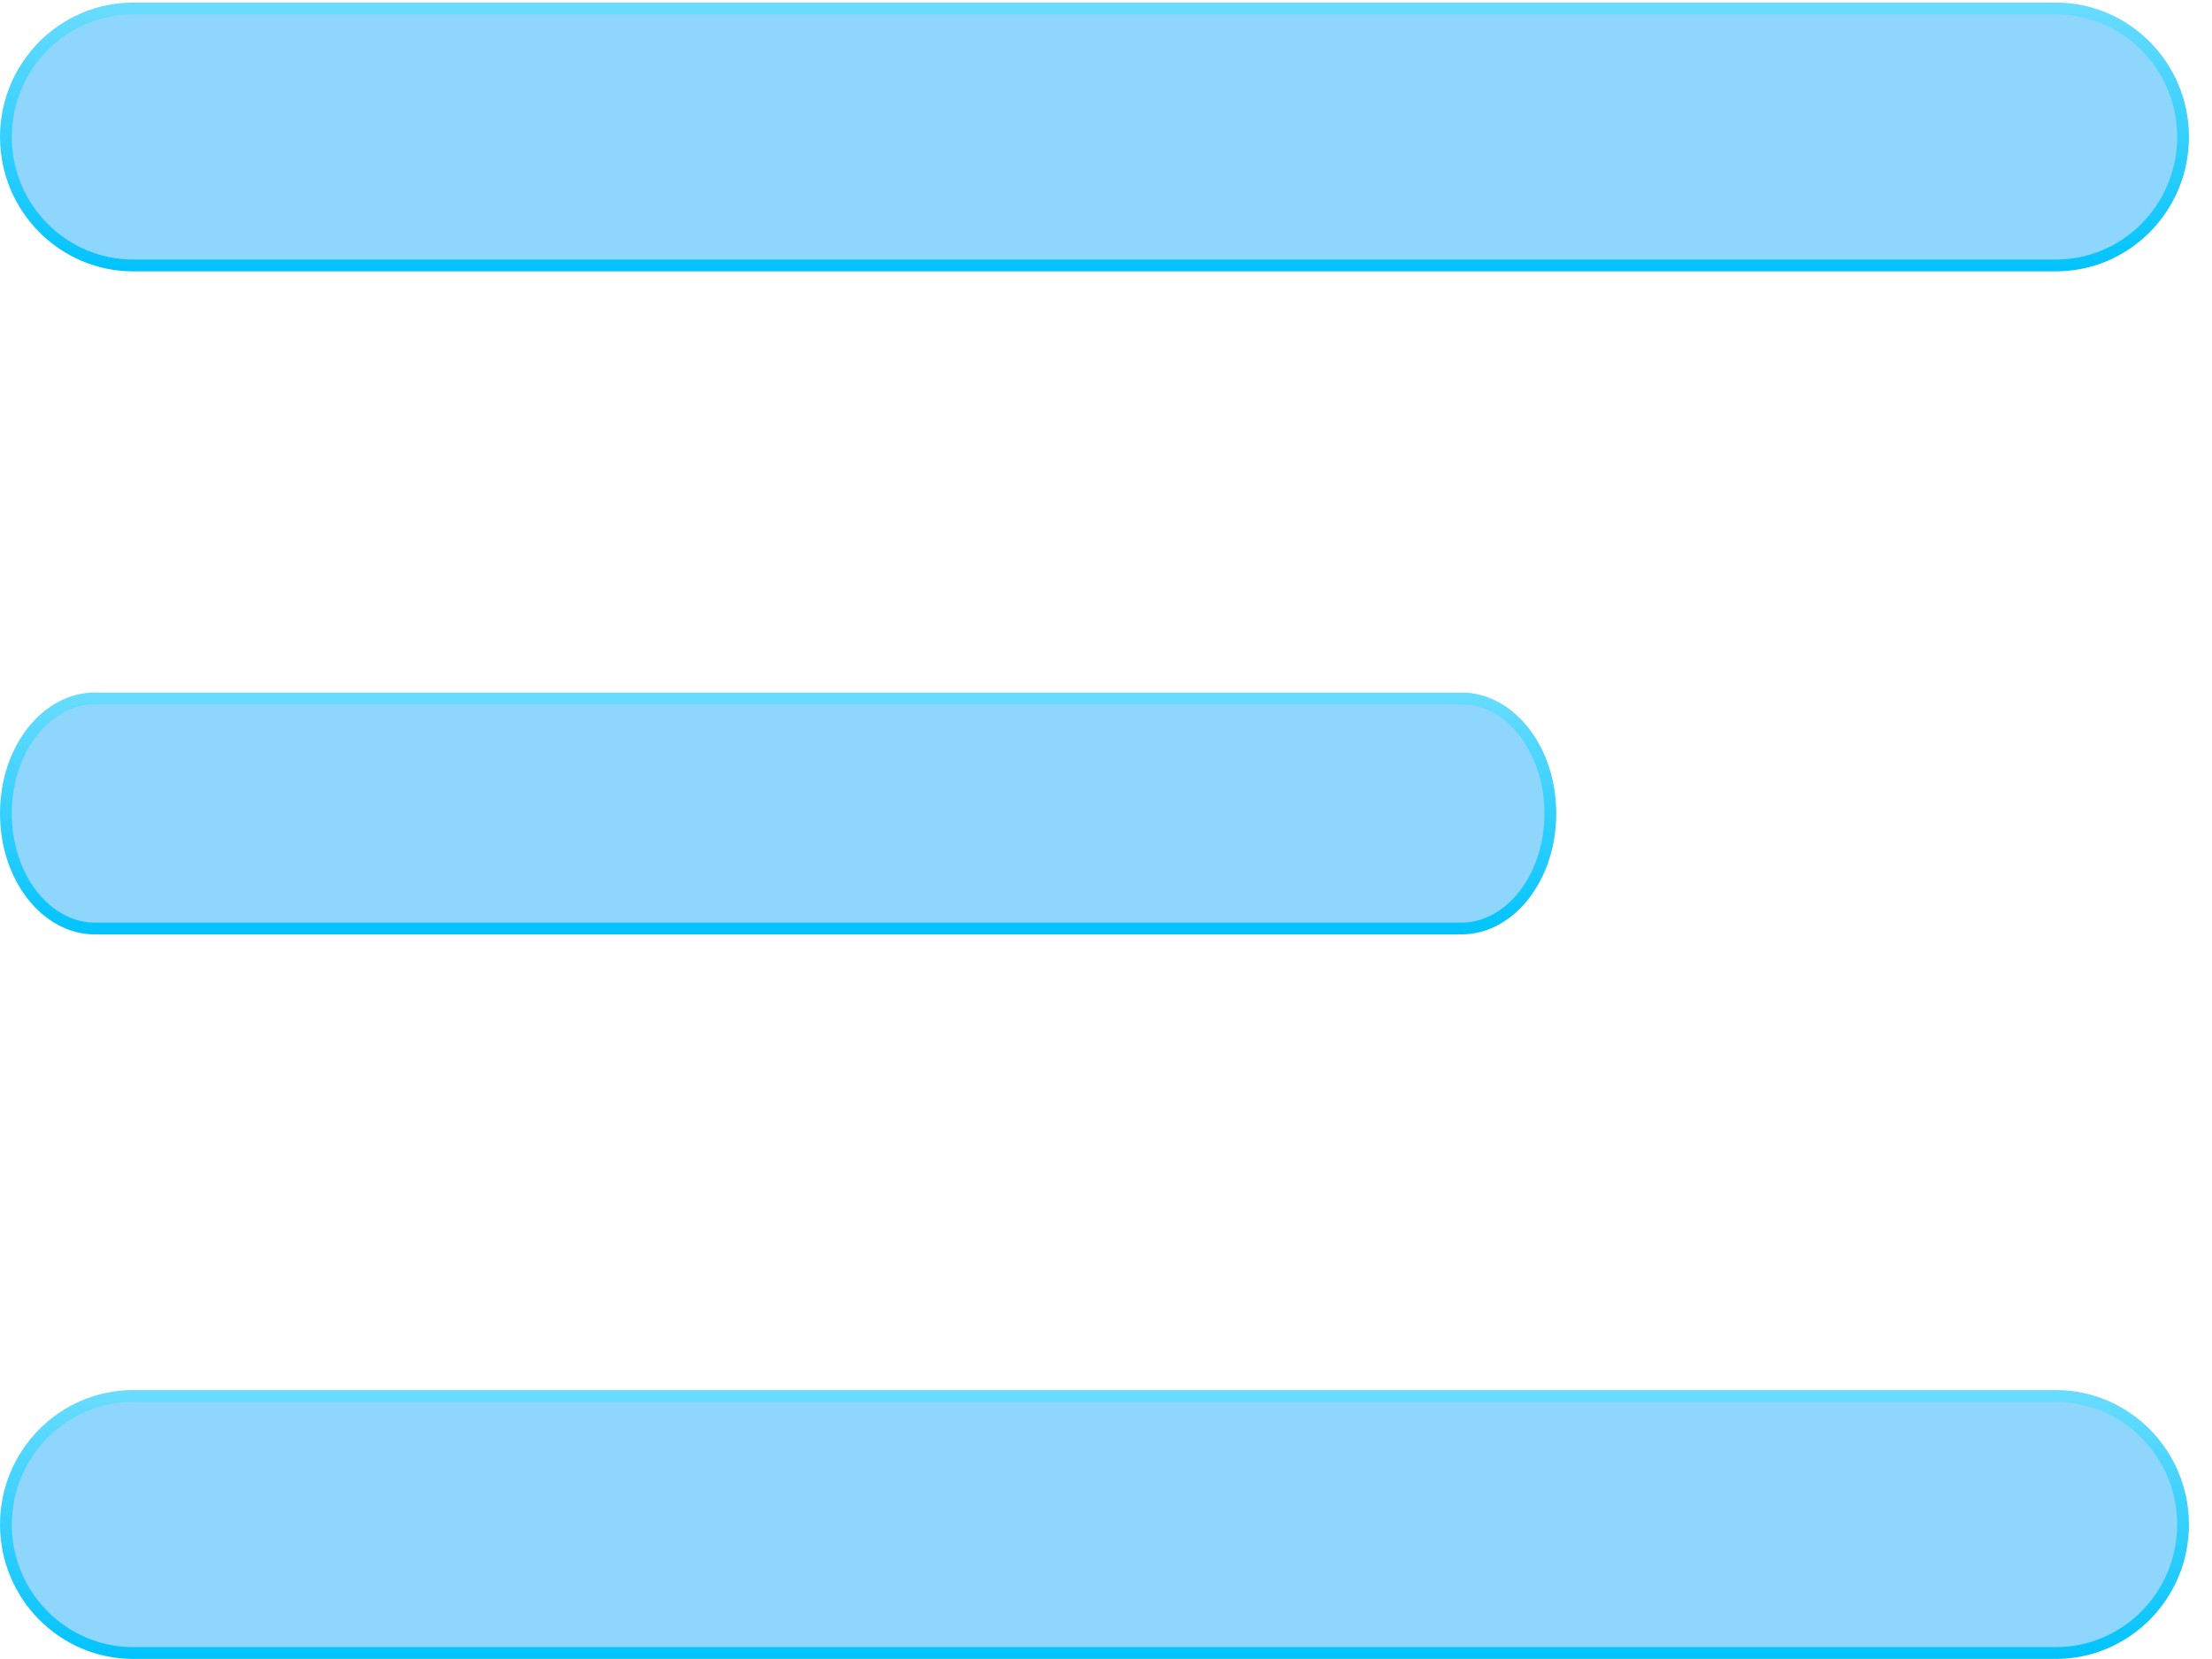
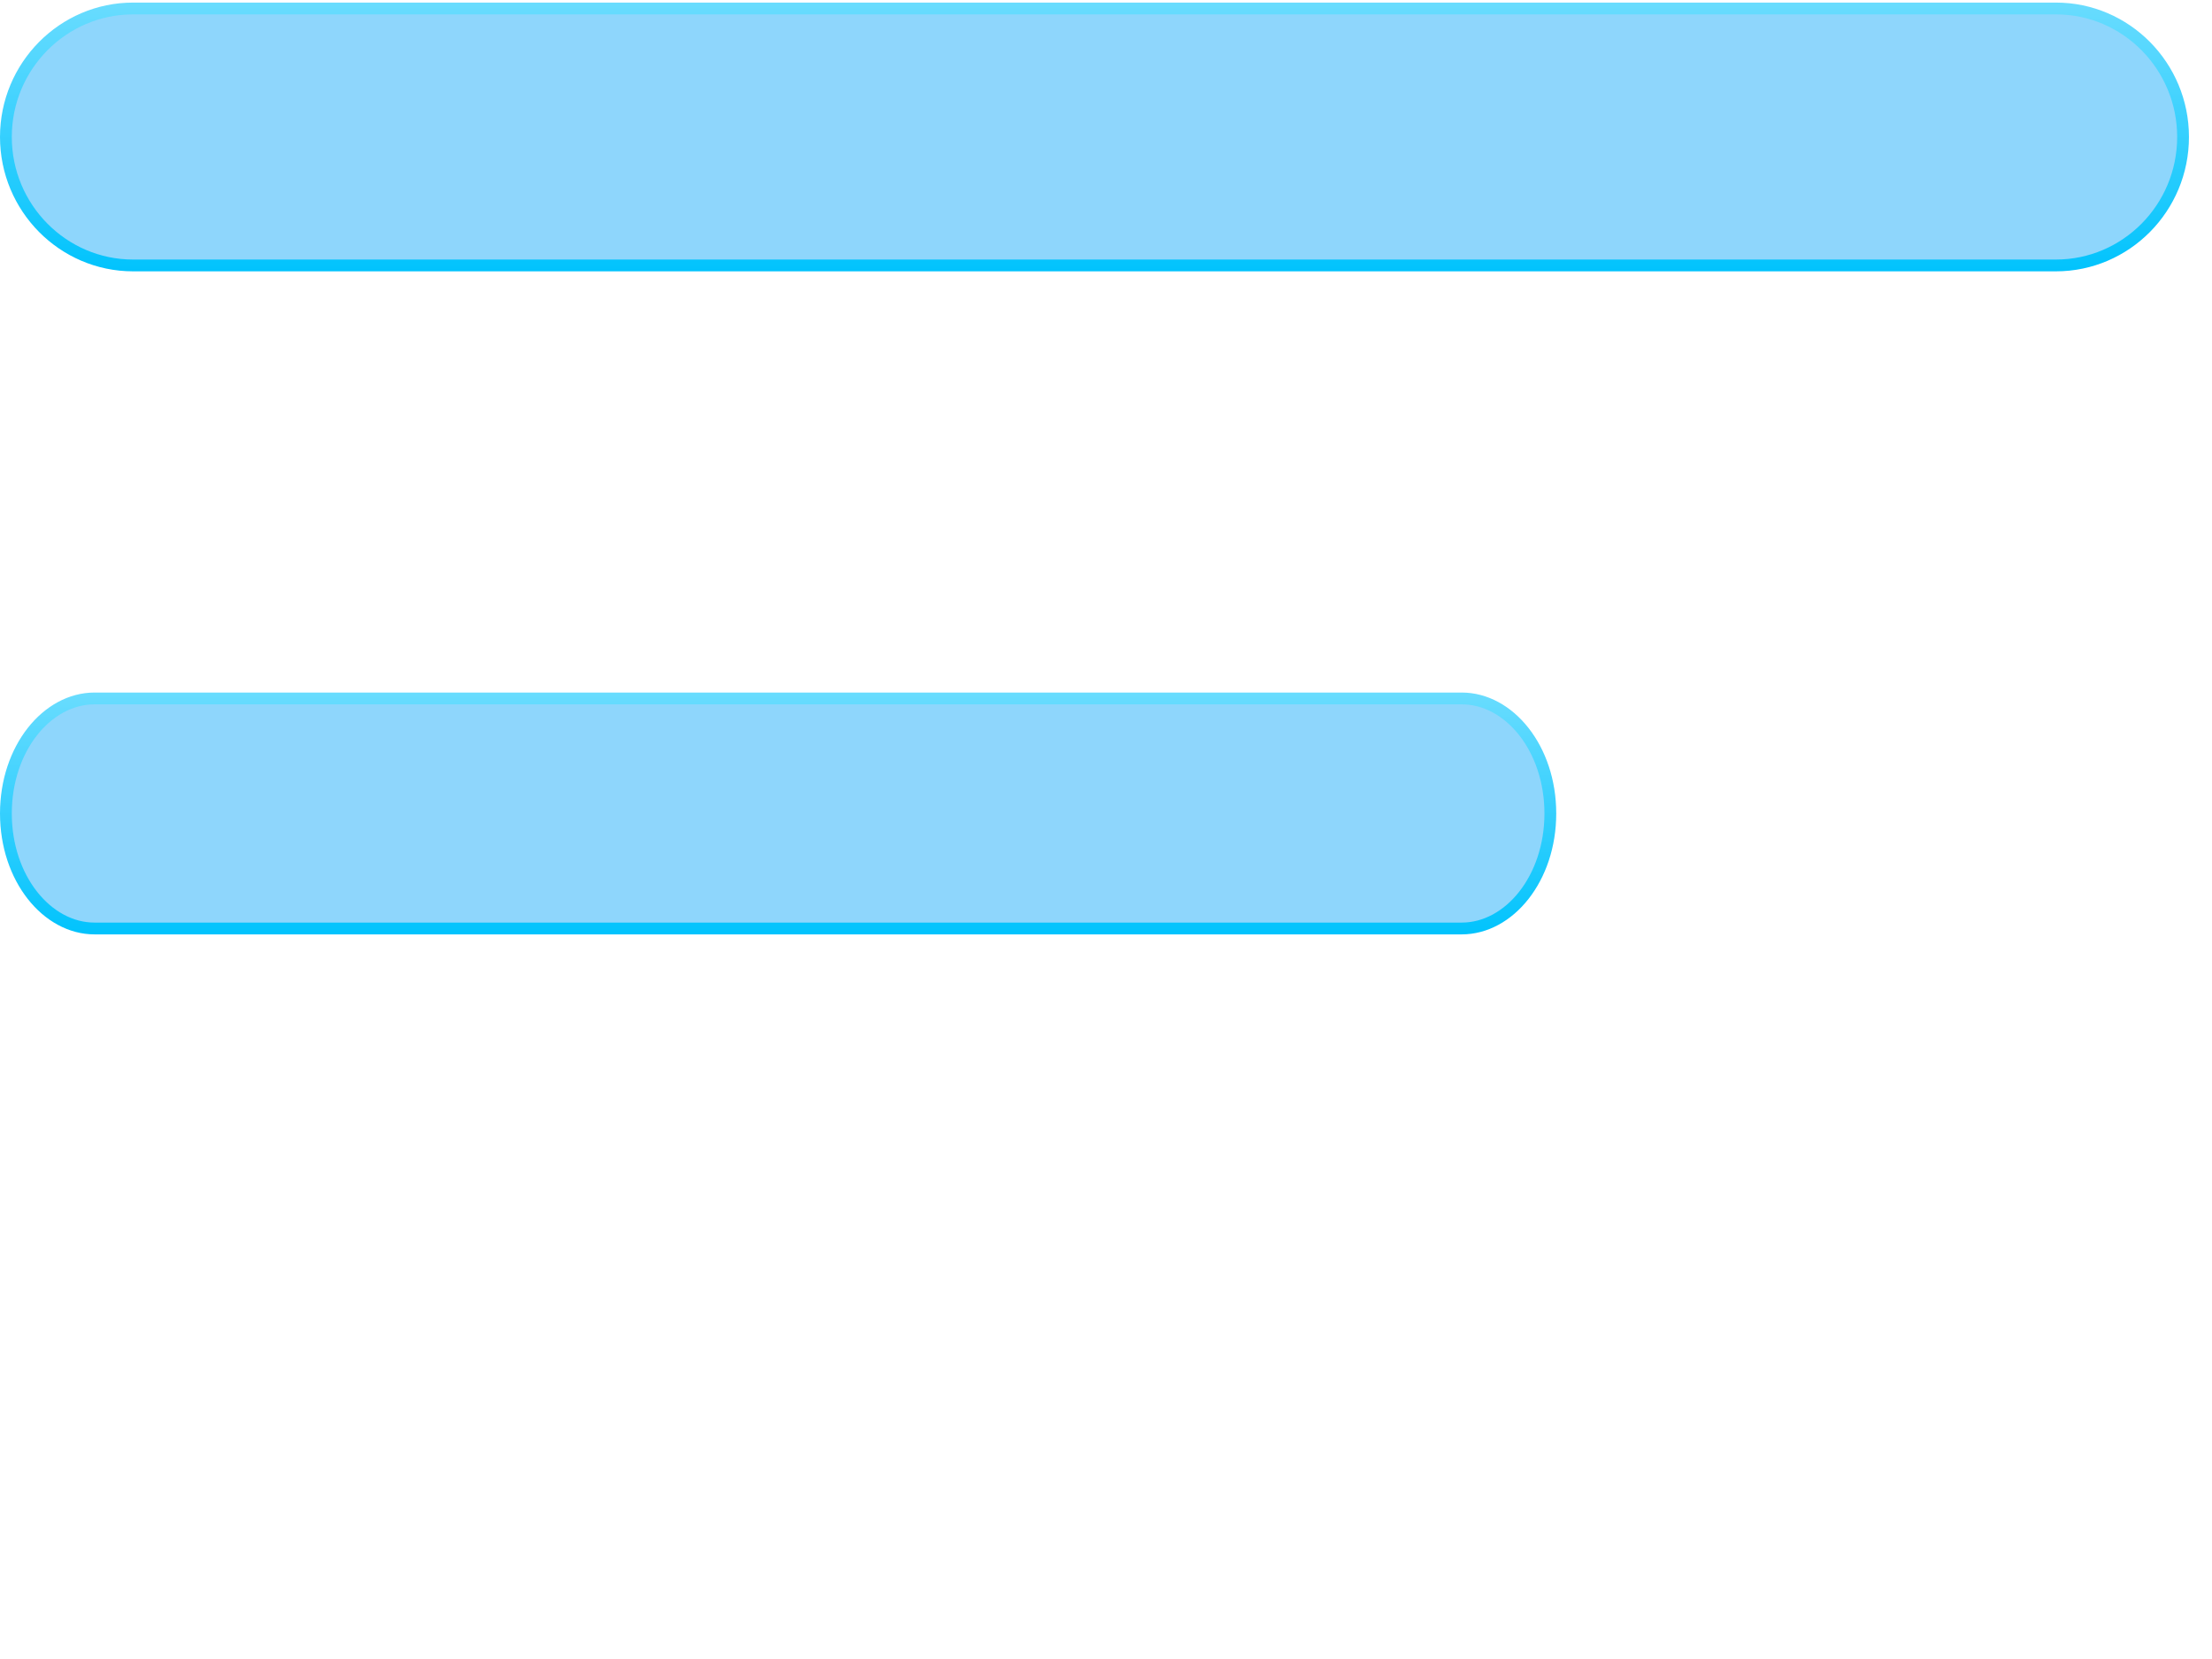
<svg xmlns="http://www.w3.org/2000/svg" width="24" height="18" viewBox="0 0 24 18" fill="none">
  <path d="M22.306 2.88H1.444C0.684 2.88 0.064 2.255 0.064 1.486C0.064 0.717 0.684 0.092 1.444 0.092H22.307C23.067 0.092 23.686 0.717 23.686 1.486C23.686 2.256 23.067 2.88 22.306 2.88Z" fill="#8ED6FC" stroke="url(#paint0_linear_835_55889)" stroke-width="0.128" />
  <path d="M1.026 7.578H15.859C16.376 7.578 16.821 8.122 16.821 8.826C16.821 9.53 16.376 10.074 15.859 10.074H1.026C0.51 10.074 0.064 9.53 0.064 8.826C0.064 8.122 0.51 7.578 1.026 7.578Z" fill="#8ED6FC" stroke="url(#paint1_linear_835_55889)" stroke-width="0.128" />
-   <path d="M1.444 15.146H22.307C23.067 15.146 23.686 15.772 23.686 16.541C23.686 17.311 23.067 17.935 22.306 17.935H1.444C0.684 17.935 0.064 17.311 0.064 16.541C0.064 15.772 0.684 15.146 1.444 15.146Z" fill="#8ED6FC" stroke="url(#paint2_linear_835_55889)" stroke-width="0.128" />
  <defs>
    <linearGradient id="paint0_linear_835_55889" x1="11.875" y1="0.027" x2="11.875" y2="2.944" gradientUnits="userSpaceOnUse">
      <stop stop-color="#69DCFE" />
      <stop offset="1" stop-color="#01C3FD" />
    </linearGradient>
    <linearGradient id="paint1_linear_835_55889" x1="8.443" y1="7.514" x2="8.443" y2="10.138" gradientUnits="userSpaceOnUse">
      <stop stop-color="#69DCFE" />
      <stop offset="1" stop-color="#01C3FD" />
    </linearGradient>
    <linearGradient id="paint2_linear_835_55889" x1="11.875" y1="15.082" x2="11.875" y2="17.999" gradientUnits="userSpaceOnUse">
      <stop stop-color="#69DCFE" />
      <stop offset="1" stop-color="#01C3FD" />
    </linearGradient>
  </defs>
</svg>